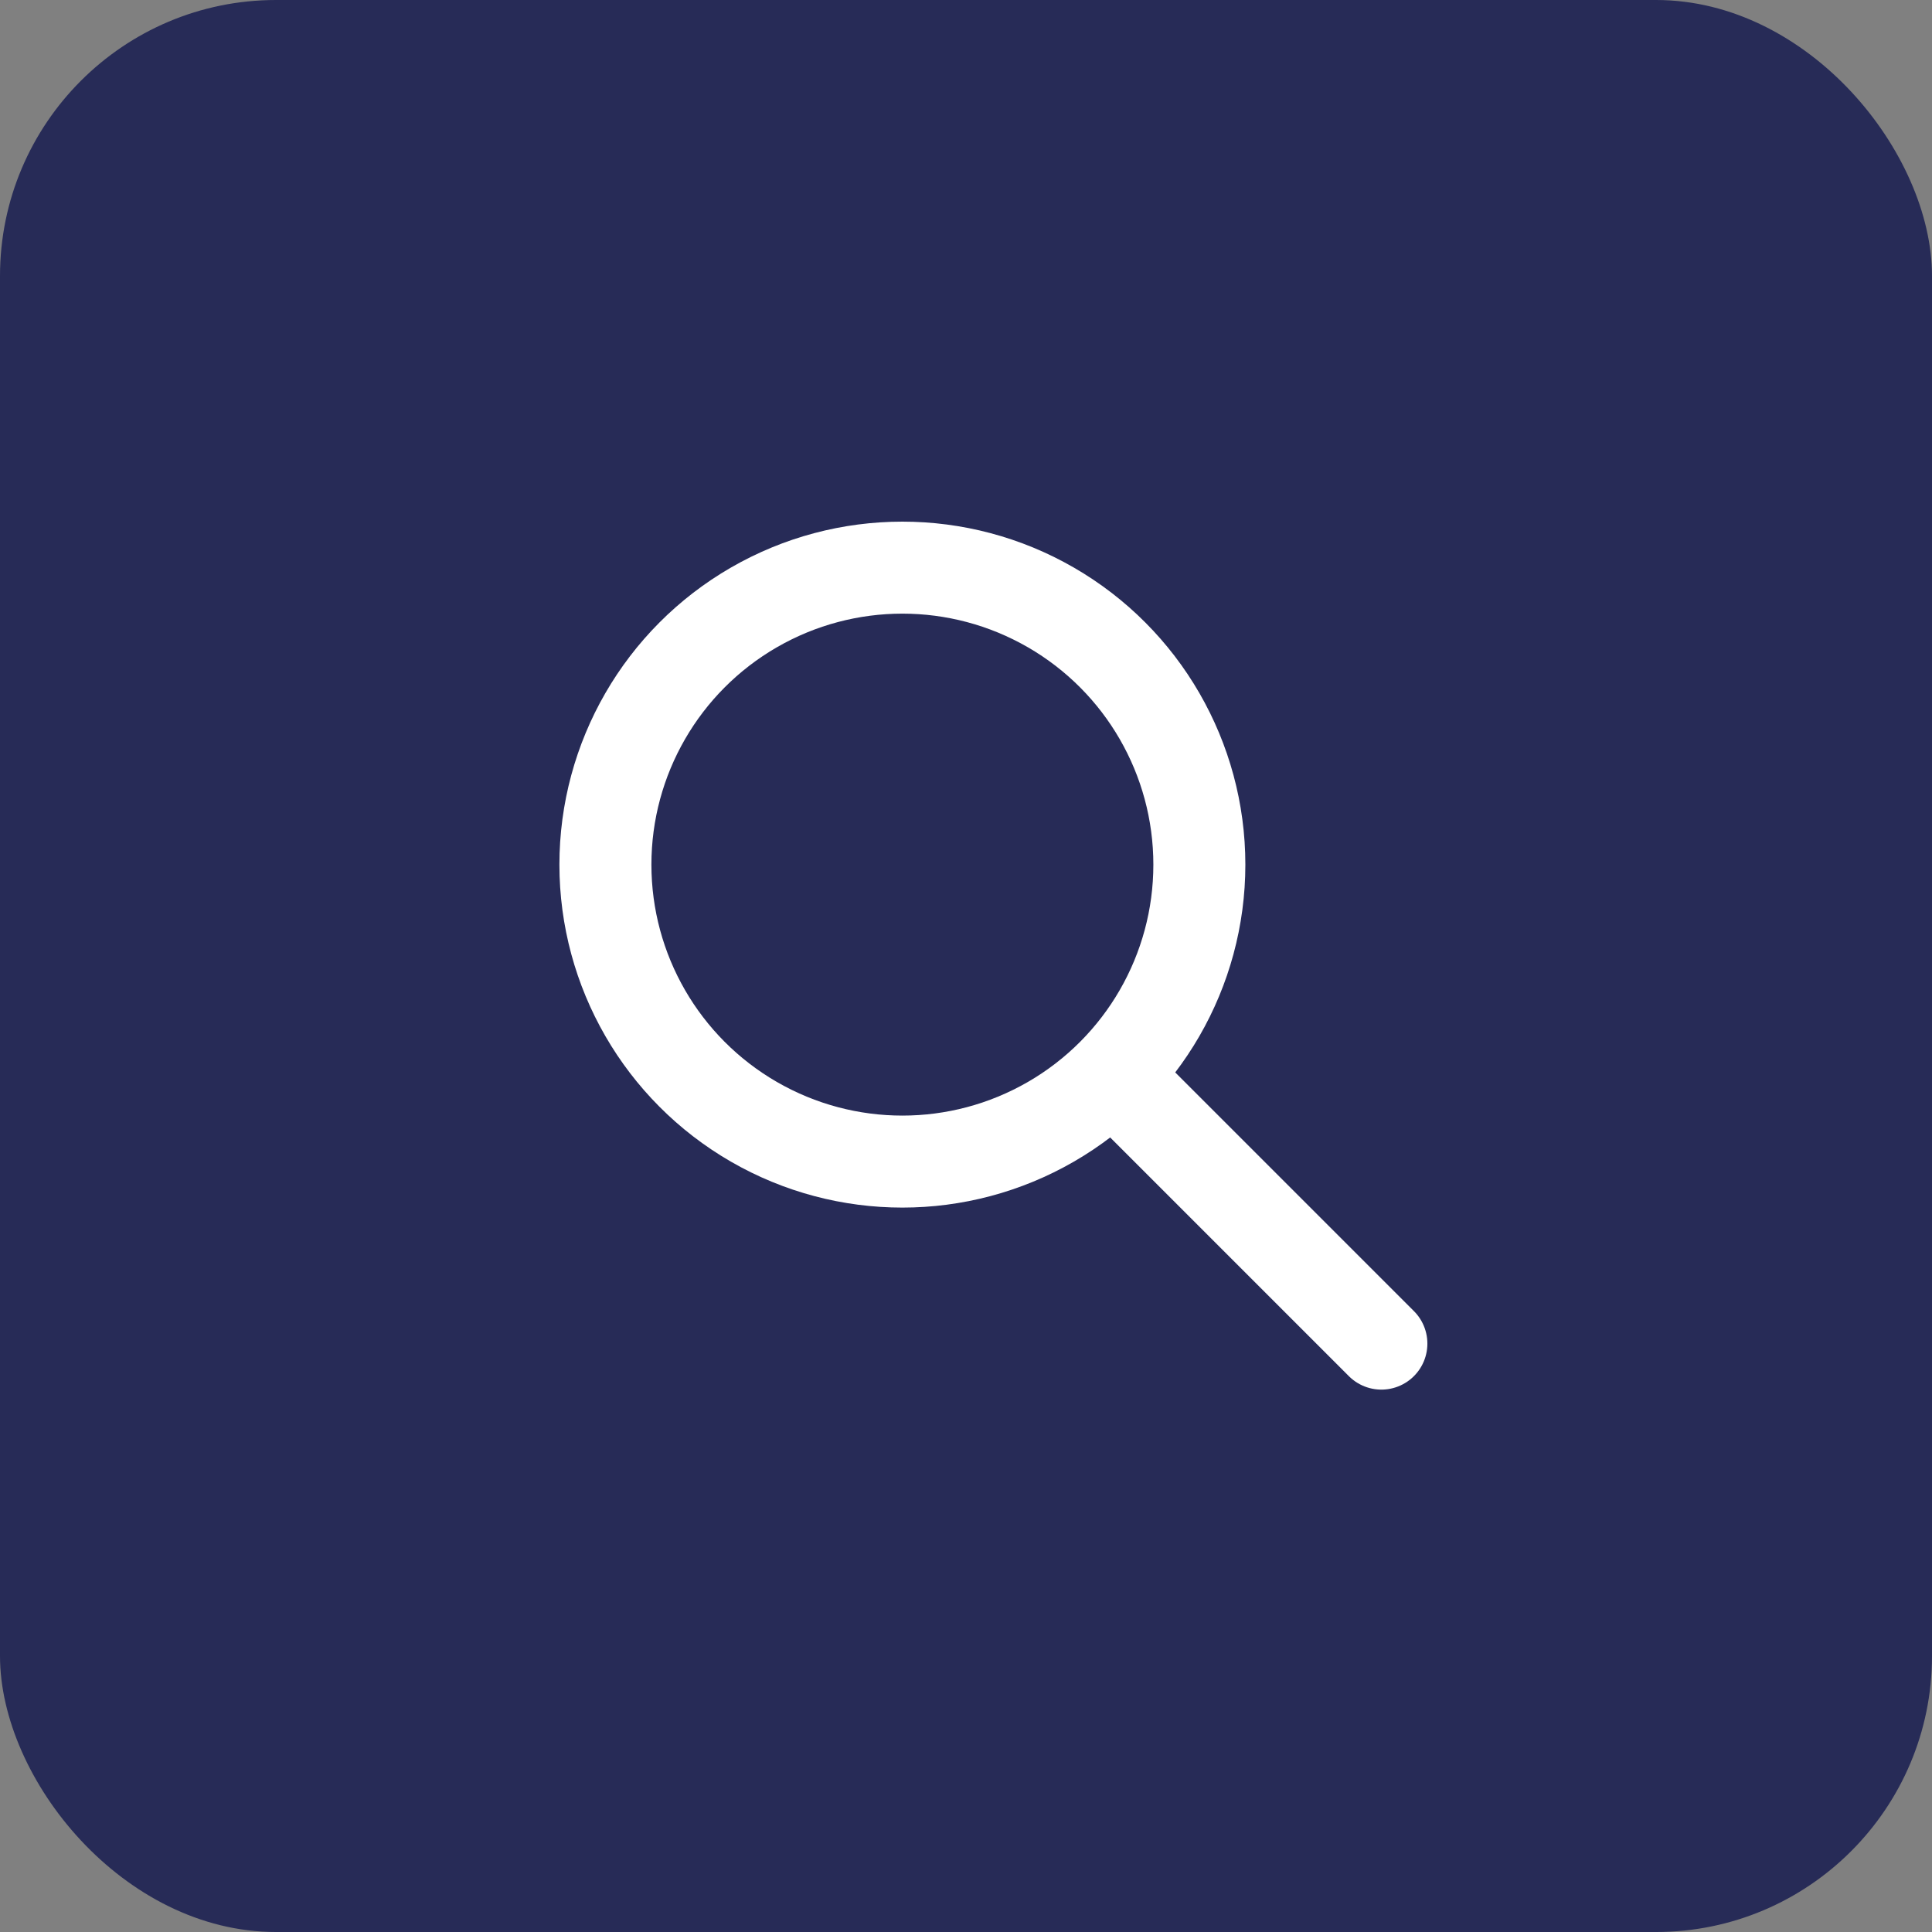
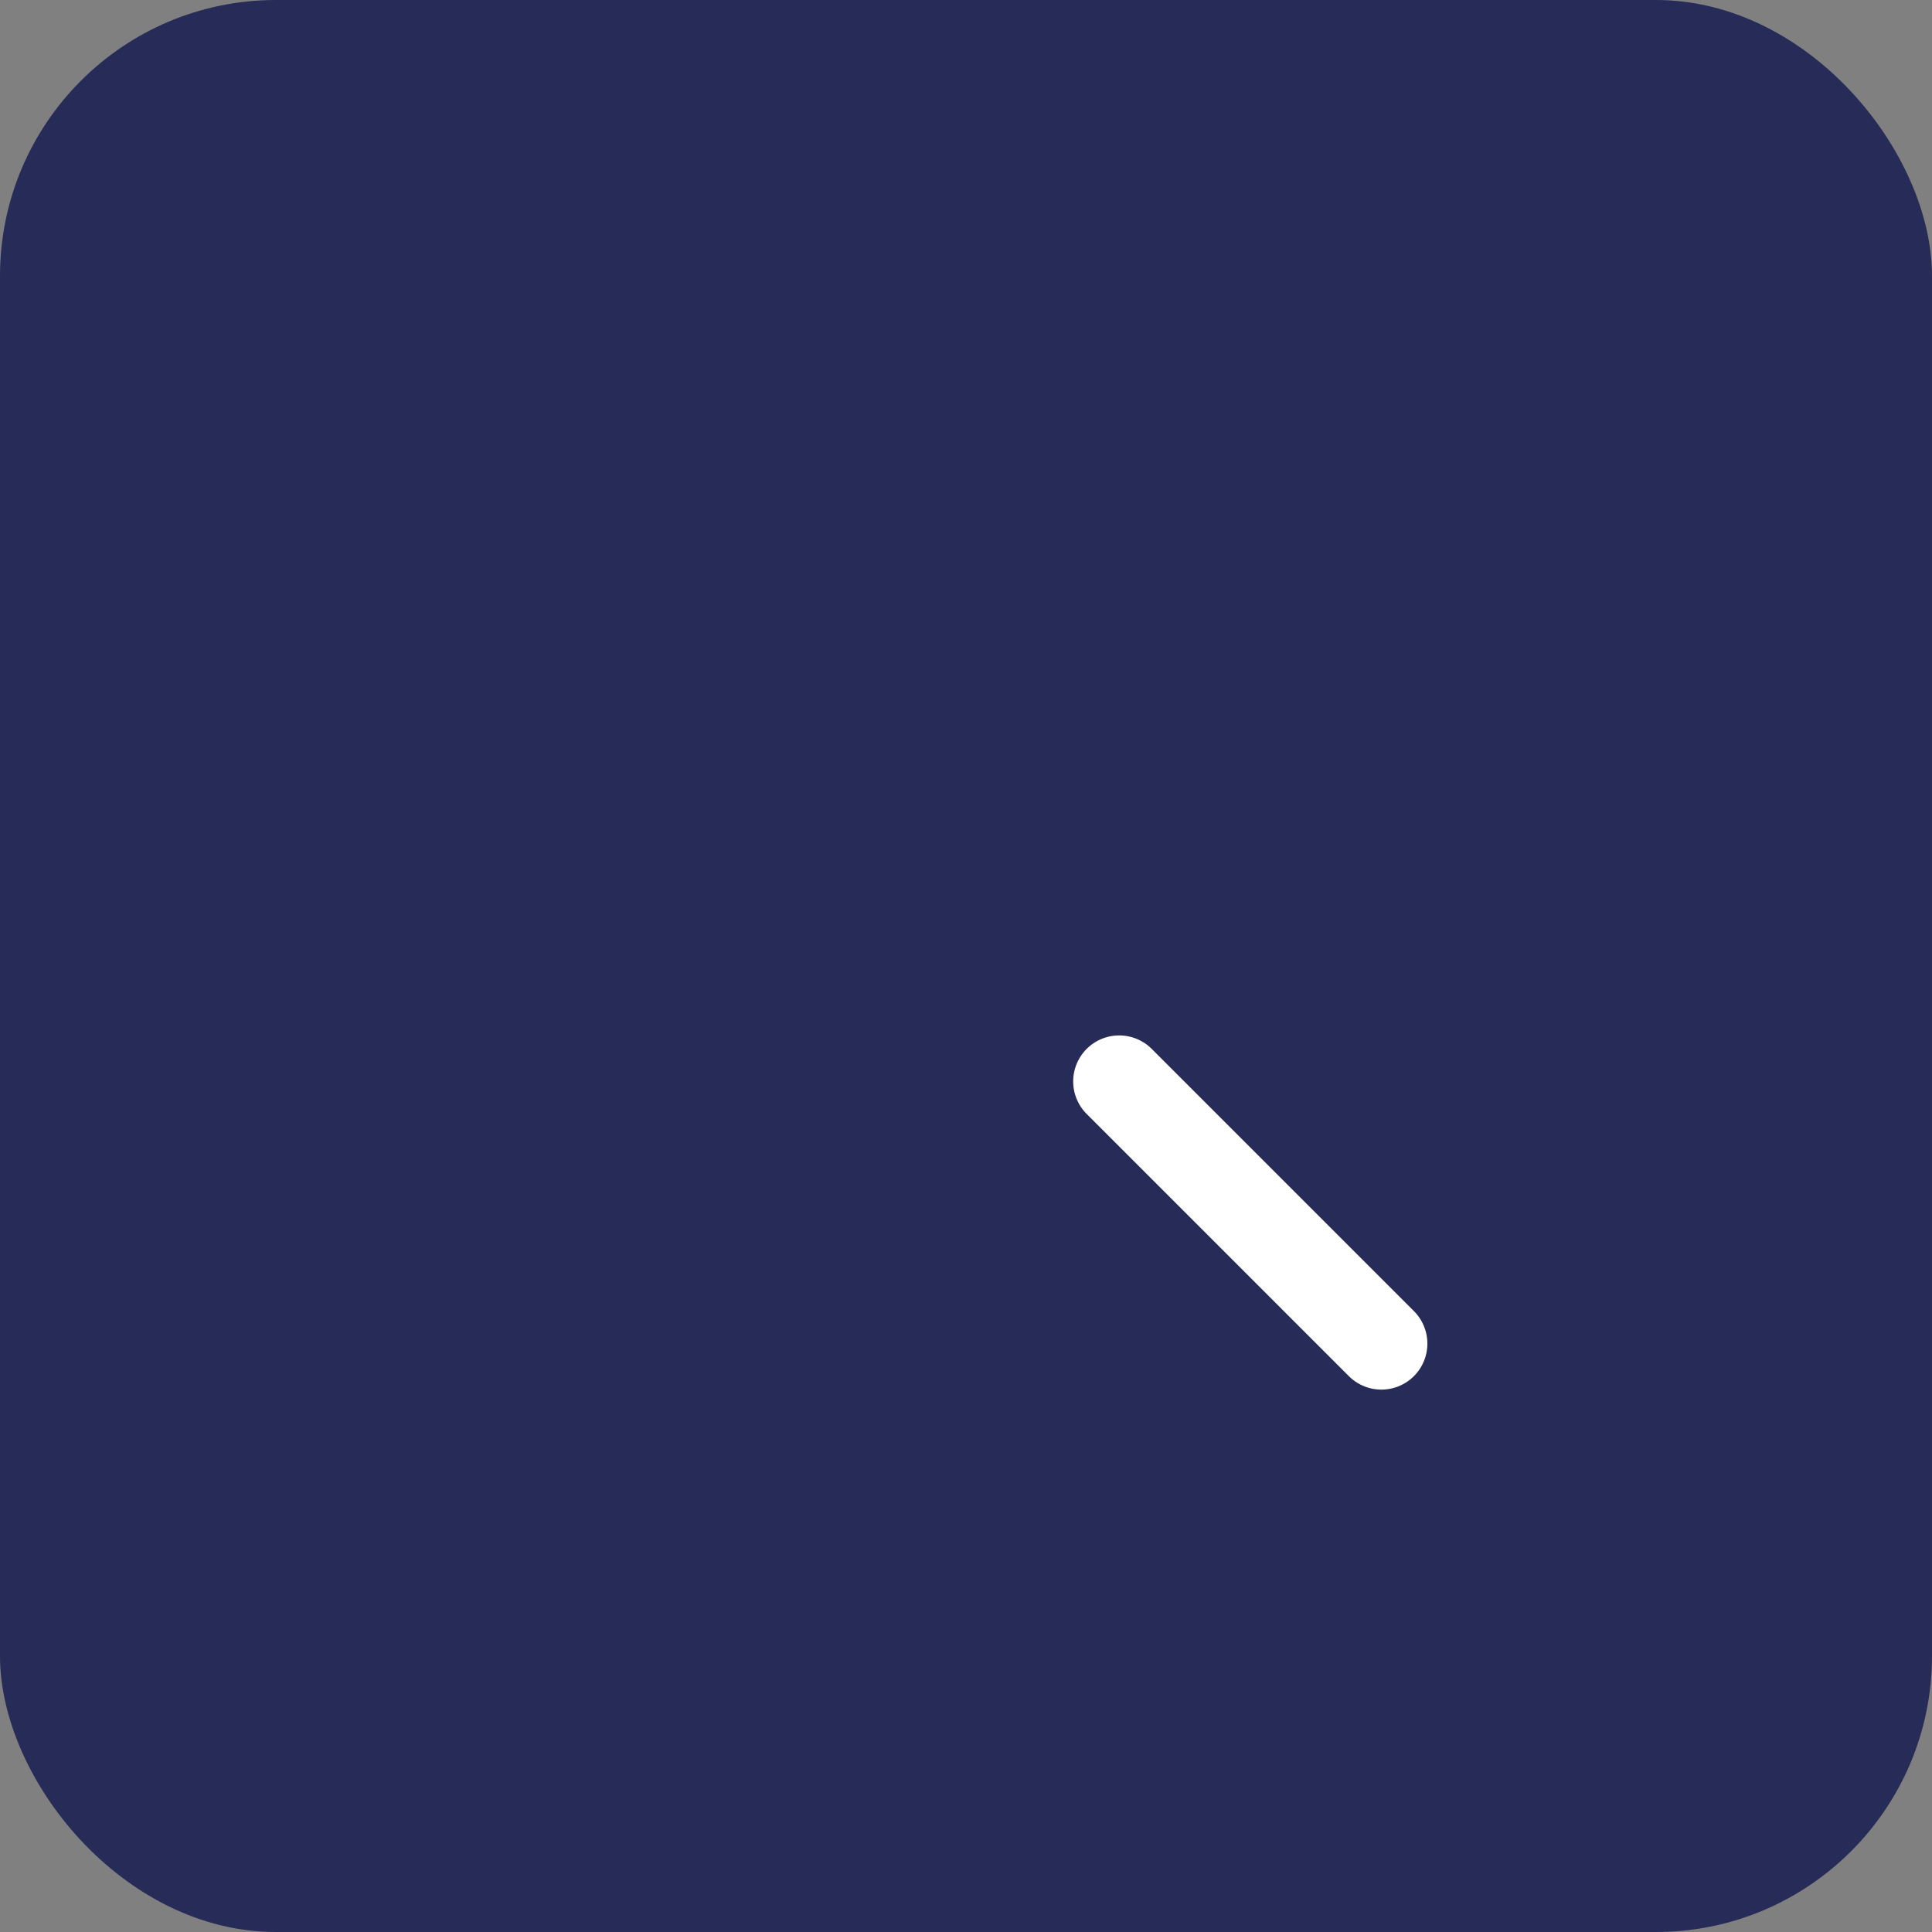
<svg xmlns="http://www.w3.org/2000/svg" width="42" height="42" viewBox="0 0 42 42">
  <rect x="0" y="0" width="42" height="42" fill="#808080" stroke="none" />
  <g id="Group_1353" data-name="Group 1353" transform="translate(-1662 -35)">
    <g id="Group_1352" data-name="Group 1352" transform="translate(1662 35)">
      <rect id="Rectangle_323" data-name="Rectangle 323" width="42" height="42" rx="6" fill="#272b57" />
    </g>
    <g id="Group_1" data-name="Group 1" transform="translate(1674.161 46.34)">
      <g id="Ellipse_1" data-name="Ellipse 1" fill="none" stroke="#fff" stroke-width="2">
-         <circle cx="7.456" cy="7.456" r="7.456" stroke="none" />
-         <circle cx="7.456" cy="7.456" r="6.456" fill="none" />
-       </g>
+         </g>
      <path id="Path_1" data-name="Path 1" d="M1772.5,50.5l5.7,5.7" transform="translate(-1760.331 -38.331)" fill="none" stroke="#fff" stroke-linecap="round" stroke-width="2" />
    </g>
  </g>
</svg>